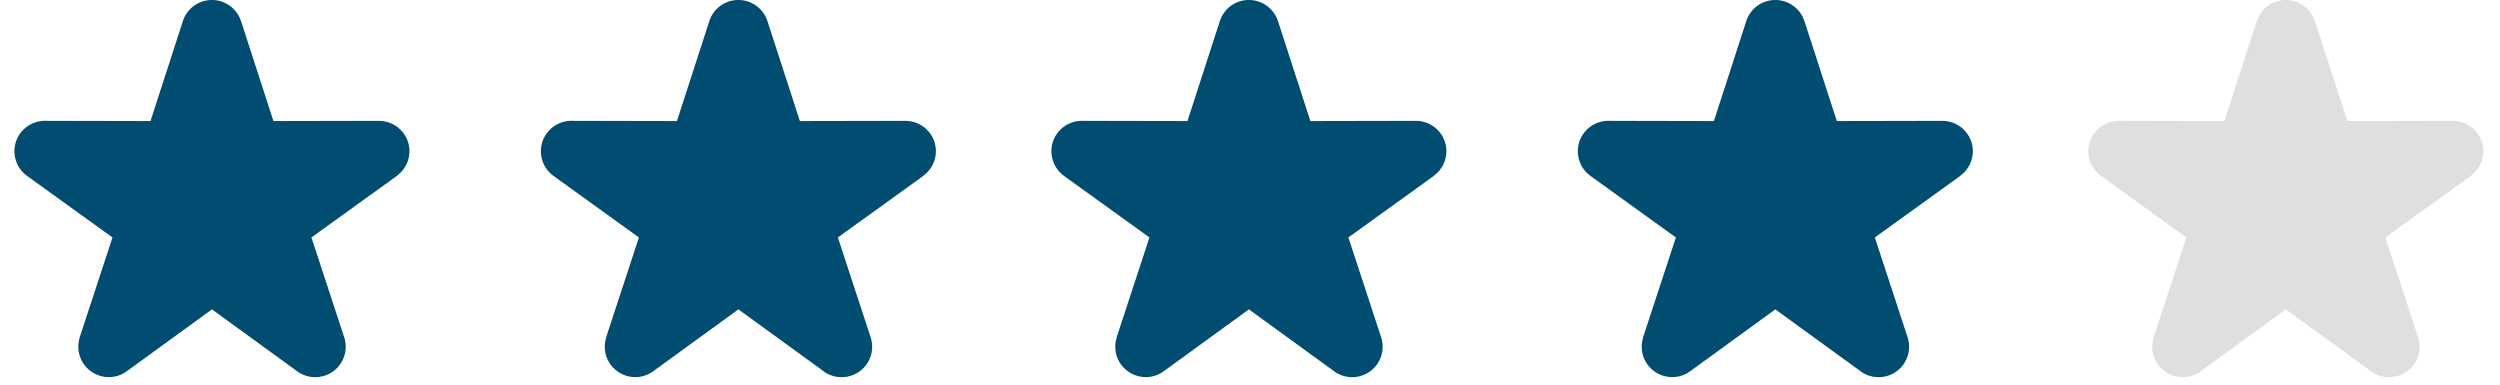
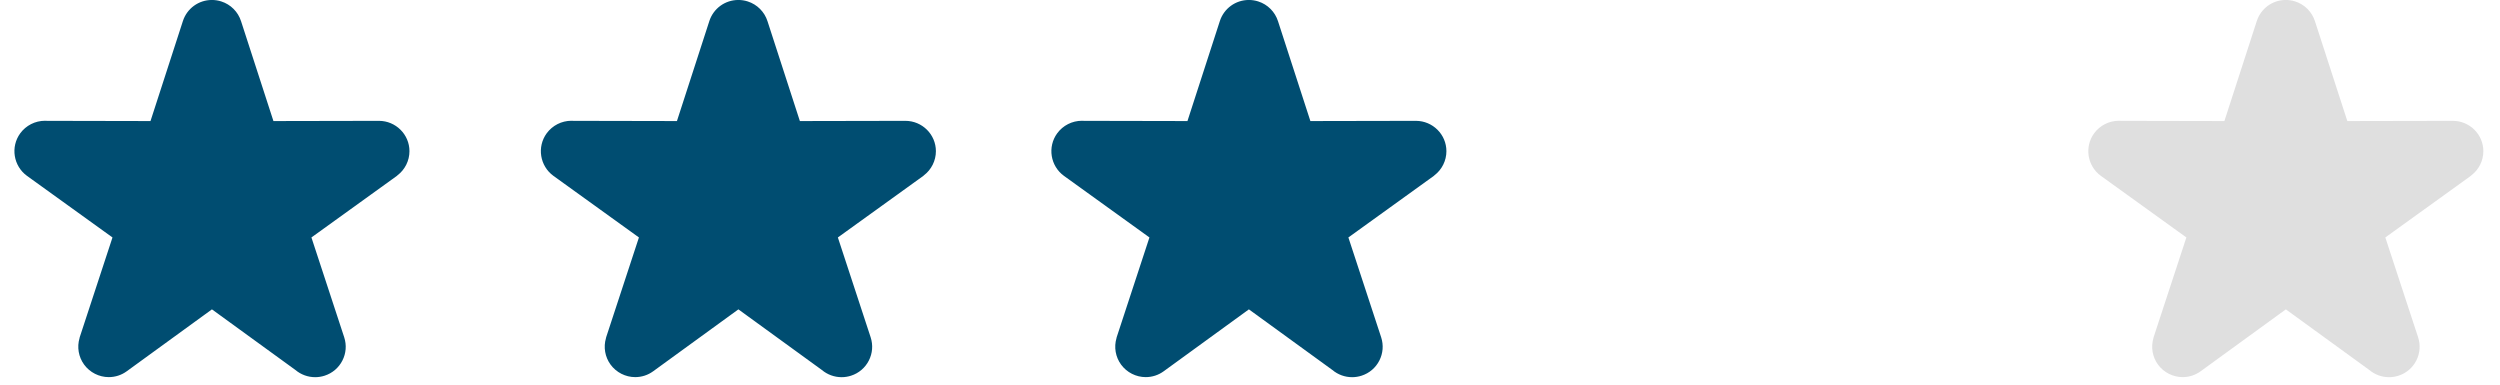
<svg xmlns="http://www.w3.org/2000/svg" width="156px" height="24px" viewBox="0 0 156 24" version="1.1">
  <title>icon-stars</title>
  <g id="V2.1" stroke="none" stroke-width="1" fill="none" fill-rule="evenodd">
    <g id="8092_MA_NATIONAL_DESKTOP_02_v3.1" transform="translate(-165, -2081)" fill-rule="nonzero">
      <g id="m-content-copy" transform="translate(68, 2081)">
        <g id="icon-stars" transform="translate(97, 0)">
          <g id="a-star" transform="translate(0.851, -0.002)" fill="#004D71">
            <path d="M18.815,23.538 C18.365,23.538 17.928,23.379 17.584,23.089 L12.374,19.306 L7.055,23.171 C6.728,23.409 6.341,23.534 5.937,23.534 C5.331,23.534 4.755,23.242 4.398,22.753 C4.05,22.277 3.945,21.663 4.112,21.101 C4.113,21.084 4.117,21.067 4.122,21.051 L6.168,14.819 L0.836,10.978 C-0.015,10.362 -0.206,9.17 0.411,8.322 C0.769,7.831 1.346,7.538 1.953,7.538 C1.997,7.538 2.043,7.54 2.087,7.543 L8.54,7.556 L10.561,1.318 C10.816,0.53 11.544,0 12.373,0 C12.571,0 12.768,0.031 12.958,0.092 C13.544,0.278 14.006,0.741 14.192,1.329 L16.211,7.556 L22.794,7.543 C23.845,7.543 24.699,8.393 24.699,9.437 C24.699,10.027 24.42,10.586 23.95,10.943 C23.94,10.956 23.927,10.968 23.913,10.978 L18.582,14.819 L20.628,21.051 C20.785,21.534 20.745,22.049 20.514,22.501 C20.283,22.954 19.889,23.289 19.405,23.445 C19.213,23.507 19.015,23.538 18.815,23.538 Z" id="Path" />
          </g>
          <g id="a-star" transform="translate(33.701, -0.002)" fill="#004D71">
            <path d="M18.815,23.538 C18.365,23.538 17.928,23.379 17.584,23.089 L12.374,19.306 L7.055,23.171 C6.728,23.409 6.341,23.534 5.937,23.534 C5.331,23.534 4.755,23.242 4.398,22.753 C4.05,22.277 3.945,21.663 4.112,21.101 C4.113,21.084 4.117,21.067 4.122,21.051 L6.168,14.819 L0.836,10.978 C-0.015,10.362 -0.206,9.17 0.411,8.322 C0.769,7.831 1.346,7.538 1.953,7.538 C1.997,7.538 2.043,7.54 2.087,7.543 L8.54,7.556 L10.561,1.318 C10.816,0.53 11.544,0 12.373,0 C12.571,0 12.768,0.031 12.958,0.092 C13.544,0.278 14.006,0.741 14.192,1.329 L16.211,7.556 L22.794,7.543 C23.845,7.543 24.699,8.393 24.699,9.437 C24.699,10.027 24.42,10.586 23.95,10.943 C23.94,10.956 23.927,10.968 23.913,10.978 L18.582,14.819 L20.628,21.051 C20.785,21.534 20.745,22.049 20.514,22.501 C20.283,22.954 19.889,23.289 19.405,23.445 C19.213,23.507 19.015,23.538 18.815,23.538 Z" id="Path" />
          </g>
          <g id="a-star" transform="translate(65.557, -0.002)" fill="#004D71">
            <path d="M18.815,23.538 C18.365,23.538 17.928,23.379 17.584,23.089 L12.374,19.306 L7.055,23.171 C6.728,23.409 6.341,23.534 5.937,23.534 C5.331,23.534 4.755,23.242 4.398,22.753 C4.05,22.277 3.945,21.663 4.112,21.101 C4.113,21.084 4.117,21.067 4.122,21.051 L6.168,14.819 L0.836,10.978 C-0.015,10.362 -0.206,9.17 0.411,8.322 C0.769,7.831 1.346,7.538 1.953,7.538 C1.997,7.538 2.043,7.54 2.087,7.543 L8.54,7.556 L10.561,1.318 C10.816,0.53 11.544,0 12.373,0 C12.571,0 12.768,0.031 12.958,0.092 C13.544,0.278 14.006,0.741 14.192,1.329 L16.211,7.556 L22.794,7.543 C23.845,7.543 24.699,8.393 24.699,9.437 C24.699,10.027 24.42,10.586 23.95,10.943 C23.94,10.956 23.927,10.968 23.913,10.978 L18.582,14.819 L20.628,21.051 C20.785,21.534 20.745,22.049 20.514,22.501 C20.283,22.954 19.889,23.289 19.405,23.445 C19.213,23.507 19.015,23.538 18.815,23.538 Z" id="Path" />
          </g>
          <g id="a-star" transform="translate(98.407, -0.002)" fill="#004D71">
-             <path d="M18.815,23.538 C18.365,23.538 17.928,23.379 17.584,23.089 L12.374,19.306 L7.055,23.171 C6.728,23.409 6.341,23.534 5.937,23.534 C5.331,23.534 4.755,23.242 4.398,22.753 C4.05,22.277 3.945,21.663 4.112,21.101 C4.113,21.084 4.117,21.067 4.122,21.051 L6.168,14.819 L0.836,10.978 C-0.015,10.362 -0.206,9.17 0.411,8.322 C0.769,7.831 1.346,7.538 1.953,7.538 C1.997,7.538 2.043,7.54 2.087,7.543 L8.54,7.556 L10.561,1.318 C10.816,0.53 11.544,0 12.373,0 C12.571,0 12.768,0.031 12.958,0.092 C13.544,0.278 14.006,0.741 14.192,1.329 L16.211,7.556 L22.794,7.543 C23.845,7.543 24.699,8.393 24.699,9.437 C24.699,10.027 24.42,10.586 23.95,10.943 C23.94,10.956 23.927,10.968 23.913,10.978 L18.582,14.819 L20.628,21.051 C20.785,21.534 20.745,22.049 20.514,22.501 C20.283,22.954 19.889,23.289 19.405,23.445 C19.213,23.507 19.015,23.538 18.815,23.538 Z" id="Path" />
-           </g>
+             </g>
          <g id="a-star" opacity="0.315" transform="translate(130.262, -0.002)" fill="#98989A">
            <path d="M18.815,23.538 C18.365,23.538 17.928,23.379 17.584,23.089 L12.374,19.306 L7.055,23.171 C6.728,23.409 6.341,23.534 5.937,23.534 C5.331,23.534 4.755,23.242 4.398,22.753 C4.05,22.277 3.945,21.663 4.112,21.101 C4.113,21.084 4.117,21.067 4.122,21.051 L6.168,14.819 L0.836,10.978 C-0.015,10.362 -0.206,9.17 0.411,8.322 C0.769,7.831 1.346,7.538 1.953,7.538 C1.997,7.538 2.043,7.54 2.087,7.543 L8.54,7.556 L10.561,1.318 C10.816,0.53 11.544,0 12.373,0 C12.571,0 12.768,0.031 12.958,0.092 C13.544,0.278 14.006,0.741 14.192,1.329 L16.211,7.556 L22.794,7.543 C23.845,7.543 24.699,8.393 24.699,9.437 C24.699,10.027 24.42,10.586 23.95,10.943 C23.94,10.956 23.927,10.968 23.913,10.978 L18.582,14.819 L20.628,21.051 C20.785,21.534 20.745,22.049 20.514,22.501 C20.283,22.954 19.889,23.289 19.405,23.445 C19.213,23.507 19.015,23.538 18.815,23.538 Z" id="Path" />
          </g>
        </g>
      </g>
    </g>
  </g>
</svg>